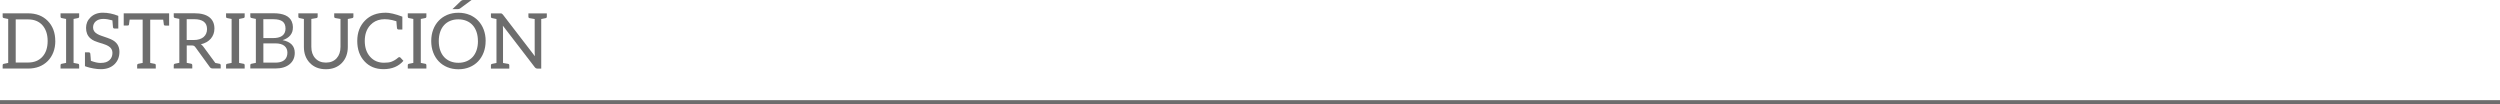
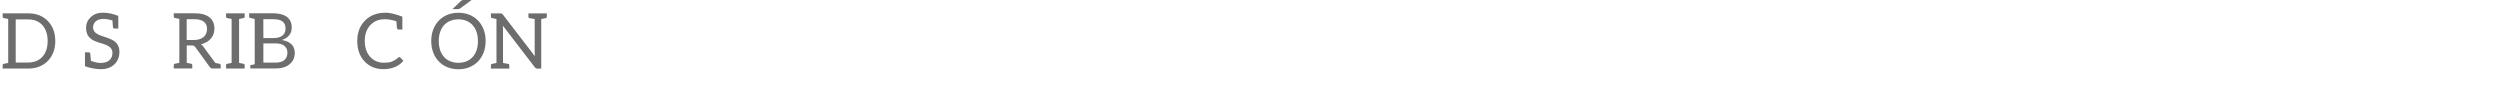
<svg xmlns="http://www.w3.org/2000/svg" version="1.1" x="0px" y="0px" width="617px" height="25.72px" viewBox="0 0 617 25.72" style="enable-background:new 0 0 617 25.72;" xml:space="preserve">
  <style type="text/css">
	.st0{fill:#6D6D6D;}
	.st1{fill:none;stroke:#6D6D6D;stroke-miterlimit:10;}
</style>
  <defs>
</defs>
  <g>
    <g>
      <path class="st0" d="M13.65,10.115c0,1.017-0.162,1.948-0.485,2.785c-0.323,0.836-0.779,1.55-1.369,2.148    c-1.236,1.245-2.852,1.872-4.858,1.872H0.655v-0.817c0-0.199,0.095-0.314,0.285-0.352l1.084-0.219V4.687    C1.416,4.563,1.055,4.487,0.94,4.459C0.75,4.421,0.655,4.307,0.655,4.107V3.289h6.284c2.006,0,3.622,0.628,4.848,1.873    c1.236,1.265,1.854,2.909,1.854,4.943L13.65,10.115z M11.416,7.871c-0.228-0.655-0.551-1.217-0.97-1.673    C9.591,5.257,8.422,4.791,6.939,4.791H3.878v10.638h3.061c1.474,0,2.643-0.466,3.508-1.407c0.875-0.94,1.312-2.243,1.312-3.906    C11.759,9.278,11.644,8.527,11.416,7.871z" />
-       <path class="st0" d="M18.157,4.678v10.847c0.618,0.123,0.998,0.199,1.15,0.227c0.152,0.028,0.228,0.143,0.228,0.343v0.817h-4.592    v-0.817c0-0.2,0.095-0.314,0.285-0.352l1.084-0.218V4.678c-0.608-0.124-0.989-0.2-1.141-0.228    c-0.152-0.028-0.228-0.143-0.228-0.342V3.289h4.592v0.818c0,0.199-0.095,0.313-0.295,0.352L18.157,4.678z" />
      <path class="st0" d="M27.412,9.706c1.378,0.618,2.062,1.645,2.062,3.07c0,1.245-0.399,2.263-1.188,3.052    c-0.846,0.827-1.968,1.245-3.375,1.245c-0.589,0-1.207-0.057-1.863-0.181c-0.656-0.123-1.169-0.247-1.54-0.37l-0.542-0.19v-3.413    h0.922c0.219,0,0.352,0.105,0.399,0.323c0.019,0.086,0.047,0.399,0.085,0.941c0.038,0.542,0.057,0.817,0.057,0.827    c0.941,0.352,1.711,0.523,2.31,0.523c0.599,0,1.065-0.057,1.407-0.181c0.342-0.123,0.637-0.294,0.874-0.513    c0.485-0.447,0.732-1.046,0.732-1.797c0-0.723-0.342-1.283-1.018-1.673c-0.304-0.181-0.646-0.333-1.036-0.457    c-1.207-0.37-2.006-0.647-2.396-0.817c-0.39-0.171-0.741-0.399-1.045-0.675c-0.675-0.608-1.018-1.454-1.018-2.538    c0-1.018,0.361-1.882,1.093-2.596c0.78-0.769,1.797-1.149,3.042-1.149c1.246,0,2.519,0.256,3.822,0.779v3.127h-0.922    c-0.219,0-0.352-0.104-0.39-0.323c-0.009-0.037-0.057-0.599-0.143-1.691c-0.846-0.238-1.597-0.361-2.244-0.361    c-0.798,0-1.426,0.209-1.882,0.618c-0.428,0.38-0.646,0.884-0.646,1.502c0,0.665,0.342,1.197,1.026,1.587    c0.304,0.181,0.656,0.333,1.055,0.466c1.141,0.381,1.939,0.666,2.386,0.865H27.412z" />
-       <path class="st0" d="M41.74,3.299v3.014h-0.922c-0.219,0-0.342-0.066-0.371-0.2c-0.029-0.133-0.086-0.551-0.171-1.264h-3.204    v10.685c0.01,0,0.085,0.019,0.238,0.048c0.485,0.095,0.798,0.152,0.932,0.181c0.133,0.028,0.2,0.143,0.2,0.342v0.817H33.85v-0.817    c0-0.199,0.104-0.323,0.314-0.37c0.209-0.048,0.561-0.114,1.045-0.209V4.839h-3.213c-0.086,0.713-0.143,1.131-0.171,1.265    c-0.028,0.133-0.152,0.199-0.371,0.199h-0.922V3.289H40.79h0.656L41.74,3.299z" />
      <path class="st0" d="M54.176,15.733c0.171,0.028,0.294,0.181,0.294,0.351v0.817h-0.342h-1.036h-0.599    c-0.333,0-0.58-0.133-0.742-0.39l-3.536-4.867c-0.104-0.152-0.219-0.257-0.342-0.323c-0.124-0.066-0.313-0.104-0.57-0.104h-1.217    v4.297c0.009,0,0.913,0.181,1.074,0.209c0.171,0.028,0.294,0.181,0.294,0.352v0.817h-1.369h-1.835h-1.369v-0.817    c0-0.171,0.124-0.323,0.295-0.352c0.171-0.038,1.084-0.219,1.084-0.219V4.658c0,0-0.913-0.181-1.084-0.219    c-0.171-0.028-0.295-0.181-0.295-0.352V3.27h1.369h3.669c0.865,0,1.607,0.086,2.234,0.257c0.627,0.171,1.15,0.428,1.559,0.76    c0.409,0.333,0.713,0.732,0.913,1.198c0.2,0.466,0.295,0.988,0.295,1.568c0,0.485-0.076,0.932-0.228,1.35    c-0.152,0.419-0.371,0.799-0.656,1.132c-0.285,0.333-0.637,0.618-1.055,0.856c-0.418,0.237-0.884,0.418-1.407,0.542    c0.228,0.133,0.428,0.323,0.608,0.58l2.957,4.021c0.114,0.019,0.903,0.181,1.055,0.209L54.176,15.733z M47.807,9.877    c0.542,0,1.017-0.066,1.426-0.199s0.751-0.314,1.027-0.552c0.275-0.237,0.485-0.523,0.627-0.856    c0.143-0.333,0.209-0.693,0.209-1.093c0-0.809-0.266-1.417-0.798-1.825c-0.533-0.409-1.331-0.618-2.386-0.618h-1.835v5.143h1.75    H47.807z" />
      <path class="st0" d="M59.006,4.678v10.847c0.618,0.123,0.998,0.199,1.15,0.227c0.152,0.028,0.228,0.143,0.228,0.343v0.817h-4.592    v-0.817c0-0.2,0.095-0.314,0.285-0.352l1.084-0.218V4.678c-0.608-0.124-0.989-0.2-1.141-0.228    c-0.152-0.028-0.229-0.143-0.229-0.342V3.289h4.592v0.818c0,0.199-0.095,0.313-0.295,0.352L59.006,4.678z" />
-       <path class="st0" d="M69.734,9.906c2.006,0.398,3.014,1.444,3.014,3.127c0,1.169-0.418,2.101-1.246,2.795    c-0.855,0.713-2.034,1.074-3.536,1.074h-6.188v-0.817c0-0.2,0.095-0.313,0.285-0.351l1.083-0.219V4.668    c-0.608-0.124-0.969-0.2-1.083-0.228c-0.19-0.038-0.285-0.152-0.285-0.352V3.27h5.713c2.424,0,3.936,0.685,4.525,2.063    c0.181,0.447,0.275,0.893,0.275,1.341c0,0.446-0.047,0.827-0.152,1.141c-0.104,0.313-0.257,0.599-0.466,0.865    c-0.447,0.561-1.093,0.97-1.93,1.227H69.734z M65,9.393h2.434c1.511,0,2.462-0.456,2.851-1.379    c0.124-0.294,0.181-0.608,0.181-0.95c0-0.799-0.237-1.388-0.722-1.759c-0.485-0.371-1.236-0.561-2.253-0.561h-2.501L65,9.393z     M67.938,15.457c1.511,0,2.453-0.494,2.823-1.473c0.114-0.295,0.171-0.628,0.171-0.989c0-0.703-0.247-1.264-0.741-1.673    c-0.495-0.409-1.246-0.618-2.253-0.618H65v4.744h2.947L67.938,15.457z" />
-       <path class="st0" d="M87.218,3.299v0.817c0,0.2-0.095,0.314-0.295,0.352l-1.084,0.219v6.893c0,1.606-0.485,2.918-1.445,3.936    c-0.998,1.046-2.32,1.568-3.974,1.568c-1.645,0-2.966-0.523-3.964-1.568c-0.97-1.018-1.454-2.329-1.454-3.936V4.687    c-0.608-0.123-0.969-0.199-1.084-0.227c-0.19-0.038-0.285-0.152-0.285-0.352V3.289h4.763v0.818c0,0.199-0.095,0.313-0.295,0.352    c-0.095,0.018-0.513,0.095-1.264,0.219v6.882c0,1.16,0.313,2.092,0.951,2.795c0.656,0.732,1.54,1.094,2.652,1.094    c1.112,0,1.996-0.361,2.652-1.084c0.627-0.703,0.941-1.635,0.941-2.795V4.678c-0.742-0.124-1.16-0.2-1.255-0.219    c-0.2-0.038-0.295-0.152-0.295-0.352V3.289h1.55h1.834L87.218,3.299z" />
+       <path class="st0" d="M69.734,9.906c2.006,0.398,3.014,1.444,3.014,3.127c0,1.169-0.418,2.101-1.246,2.795    c-0.855,0.713-2.034,1.074-3.536,1.074h-6.188v-0.817l1.083-0.219V4.668    c-0.608-0.124-0.969-0.2-1.083-0.228c-0.19-0.038-0.285-0.152-0.285-0.352V3.27h5.713c2.424,0,3.936,0.685,4.525,2.063    c0.181,0.447,0.275,0.893,0.275,1.341c0,0.446-0.047,0.827-0.152,1.141c-0.104,0.313-0.257,0.599-0.466,0.865    c-0.447,0.561-1.093,0.97-1.93,1.227H69.734z M65,9.393h2.434c1.511,0,2.462-0.456,2.851-1.379    c0.124-0.294,0.181-0.608,0.181-0.95c0-0.799-0.237-1.388-0.722-1.759c-0.485-0.371-1.236-0.561-2.253-0.561h-2.501L65,9.393z     M67.938,15.457c1.511,0,2.453-0.494,2.823-1.473c0.114-0.295,0.171-0.628,0.171-0.989c0-0.703-0.247-1.264-0.741-1.673    c-0.495-0.409-1.246-0.618-2.253-0.618H65v4.744h2.947L67.938,15.457z" />
      <path class="st0" d="M95.089,3.128c1.074,0,2.481,0.323,4.211,0.98v1.064v2.11h-0.922c-0.219,0-0.352-0.104-0.399-0.323    c-0.019-0.076-0.047-0.361-0.085-0.865c-0.038-0.504-0.057-0.789-0.067-0.855c-2.842-0.903-4.981-0.59-6.416,0.932    c-0.922,0.98-1.388,2.291-1.388,3.936c0,1.645,0.456,2.966,1.369,3.954c0.865,0.942,1.987,1.417,3.365,1.417    c0.789,0,1.388-0.076,1.797-0.228c0.618-0.227,1.179-0.561,1.682-1.008c0.105-0.095,0.209-0.143,0.314-0.143    s0.2,0.038,0.285,0.124l0.723,0.789c-1.179,1.369-2.814,2.053-4.905,2.053c-1.949,0-3.518-0.646-4.706-1.938    c-1.188-1.283-1.778-2.957-1.778-5.02s0.637-3.736,1.901-5.029c1.264-1.292,2.947-1.938,5.038-1.938L95.089,3.128z" />
-       <path class="st0" d="M103.855,4.678v10.847c0.618,0.123,0.998,0.199,1.15,0.227c0.152,0.028,0.228,0.143,0.228,0.343v0.817h-4.592    v-0.817c0-0.2,0.095-0.314,0.285-0.352l1.084-0.218V4.678c-0.608-0.124-0.989-0.2-1.141-0.228    c-0.152-0.028-0.229-0.143-0.229-0.342V3.289h4.592v0.818c0,0.199-0.095,0.313-0.295,0.352L103.855,4.678z" />
      <path class="st0" d="M119.85,10.134c0,1.018-0.162,1.949-0.485,2.805c-0.323,0.855-0.779,1.587-1.369,2.205    c-0.589,0.618-1.293,1.094-2.12,1.436c-0.827,0.342-1.74,0.514-2.738,0.514c-0.998,0-1.911-0.172-2.738-0.514    c-0.827-0.342-1.53-0.817-2.12-1.436c-0.59-0.618-1.046-1.35-1.369-2.205c-0.323-0.856-0.485-1.797-0.485-2.815    c0-1.017,0.162-1.958,0.485-2.813c0.323-0.855,0.779-1.588,1.369-2.205c0.589-0.618,1.292-1.103,2.12-1.445    c0.827-0.342,1.74-0.514,2.738-0.514c0.998,0,1.911,0.172,2.738,0.514c0.827,0.342,1.54,0.817,2.129,1.436    c0.589,0.618,1.046,1.35,1.369,2.205c0.323,0.855,0.484,1.787,0.484,2.805L119.85,10.134z M117.949,10.134    c0-0.836-0.114-1.588-0.342-2.253c-0.228-0.665-0.551-1.226-0.969-1.683c-0.418-0.456-0.922-0.808-1.521-1.055    c-0.599-0.248-1.265-0.371-1.997-0.371c-0.732,0-1.397,0.123-1.996,0.371c-0.599,0.247-1.103,0.599-1.521,1.055    c-0.418,0.456-0.742,1.018-0.97,1.683c-0.228,0.665-0.342,1.417-0.342,2.253c0,0.837,0.114,1.588,0.342,2.253    c0.228,0.666,0.551,1.227,0.97,1.683c0.418,0.456,0.932,0.809,1.53,1.056c0.599,0.247,1.264,0.37,1.997,0.37    c0.732,0,1.397-0.123,1.996-0.37c0.599-0.247,1.103-0.6,1.521-1.056c0.418-0.456,0.742-1.017,0.97-1.683    c0.228-0.665,0.342-1.416,0.342-2.253H117.949z M113.585,2.063c-0.104,0.076-0.2,0.123-0.285,0.151    c-0.086,0.029-0.19,0.038-0.323,0.038h-1.312l2.006-1.93c0.067-0.066,0.124-0.114,0.181-0.151    c0.057-0.038,0.114-0.067,0.171-0.096c0.057-0.028,0.124-0.048,0.19-0.057C114.279,0.01,114.365,0,114.47,0h1.911L113.585,2.063z" />
      <path class="st0" d="M132.009,13.898c-0.029-0.275-0.048-0.59-0.048-0.941V4.696c-0.741-0.123-1.16-0.199-1.264-0.219    c-0.19-0.038-0.285-0.152-0.285-0.352V3.309h1.549h1.616h1.379v0.817c0,0.199-0.095,0.313-0.295,0.352l-1.084,0.219v12.234h-0.932    c-0.257,0-0.475-0.114-0.656-0.332l-7.881-10.258c0.029,0.323,0.038,0.618,0.038,0.884v8.318c0.751,0.124,1.169,0.199,1.264,0.219    c0.19,0.038,0.285,0.152,0.285,0.352v0.817h-4.534v-0.817c0-0.199,0.095-0.314,0.285-0.352l1.083-0.219V4.696    c-0.608-0.123-0.969-0.199-1.083-0.229c-0.19-0.037-0.285-0.151-0.285-0.352V3.299h2.319c0.162,0,0.285,0.02,0.361,0.058    c0.076,0.037,0.171,0.123,0.276,0.247l7.89,10.267V13.898z" />
    </g>
-     <line class="st1" x1="0" y1="25.22" x2="617" y2="25.22" />
  </g>
</svg>